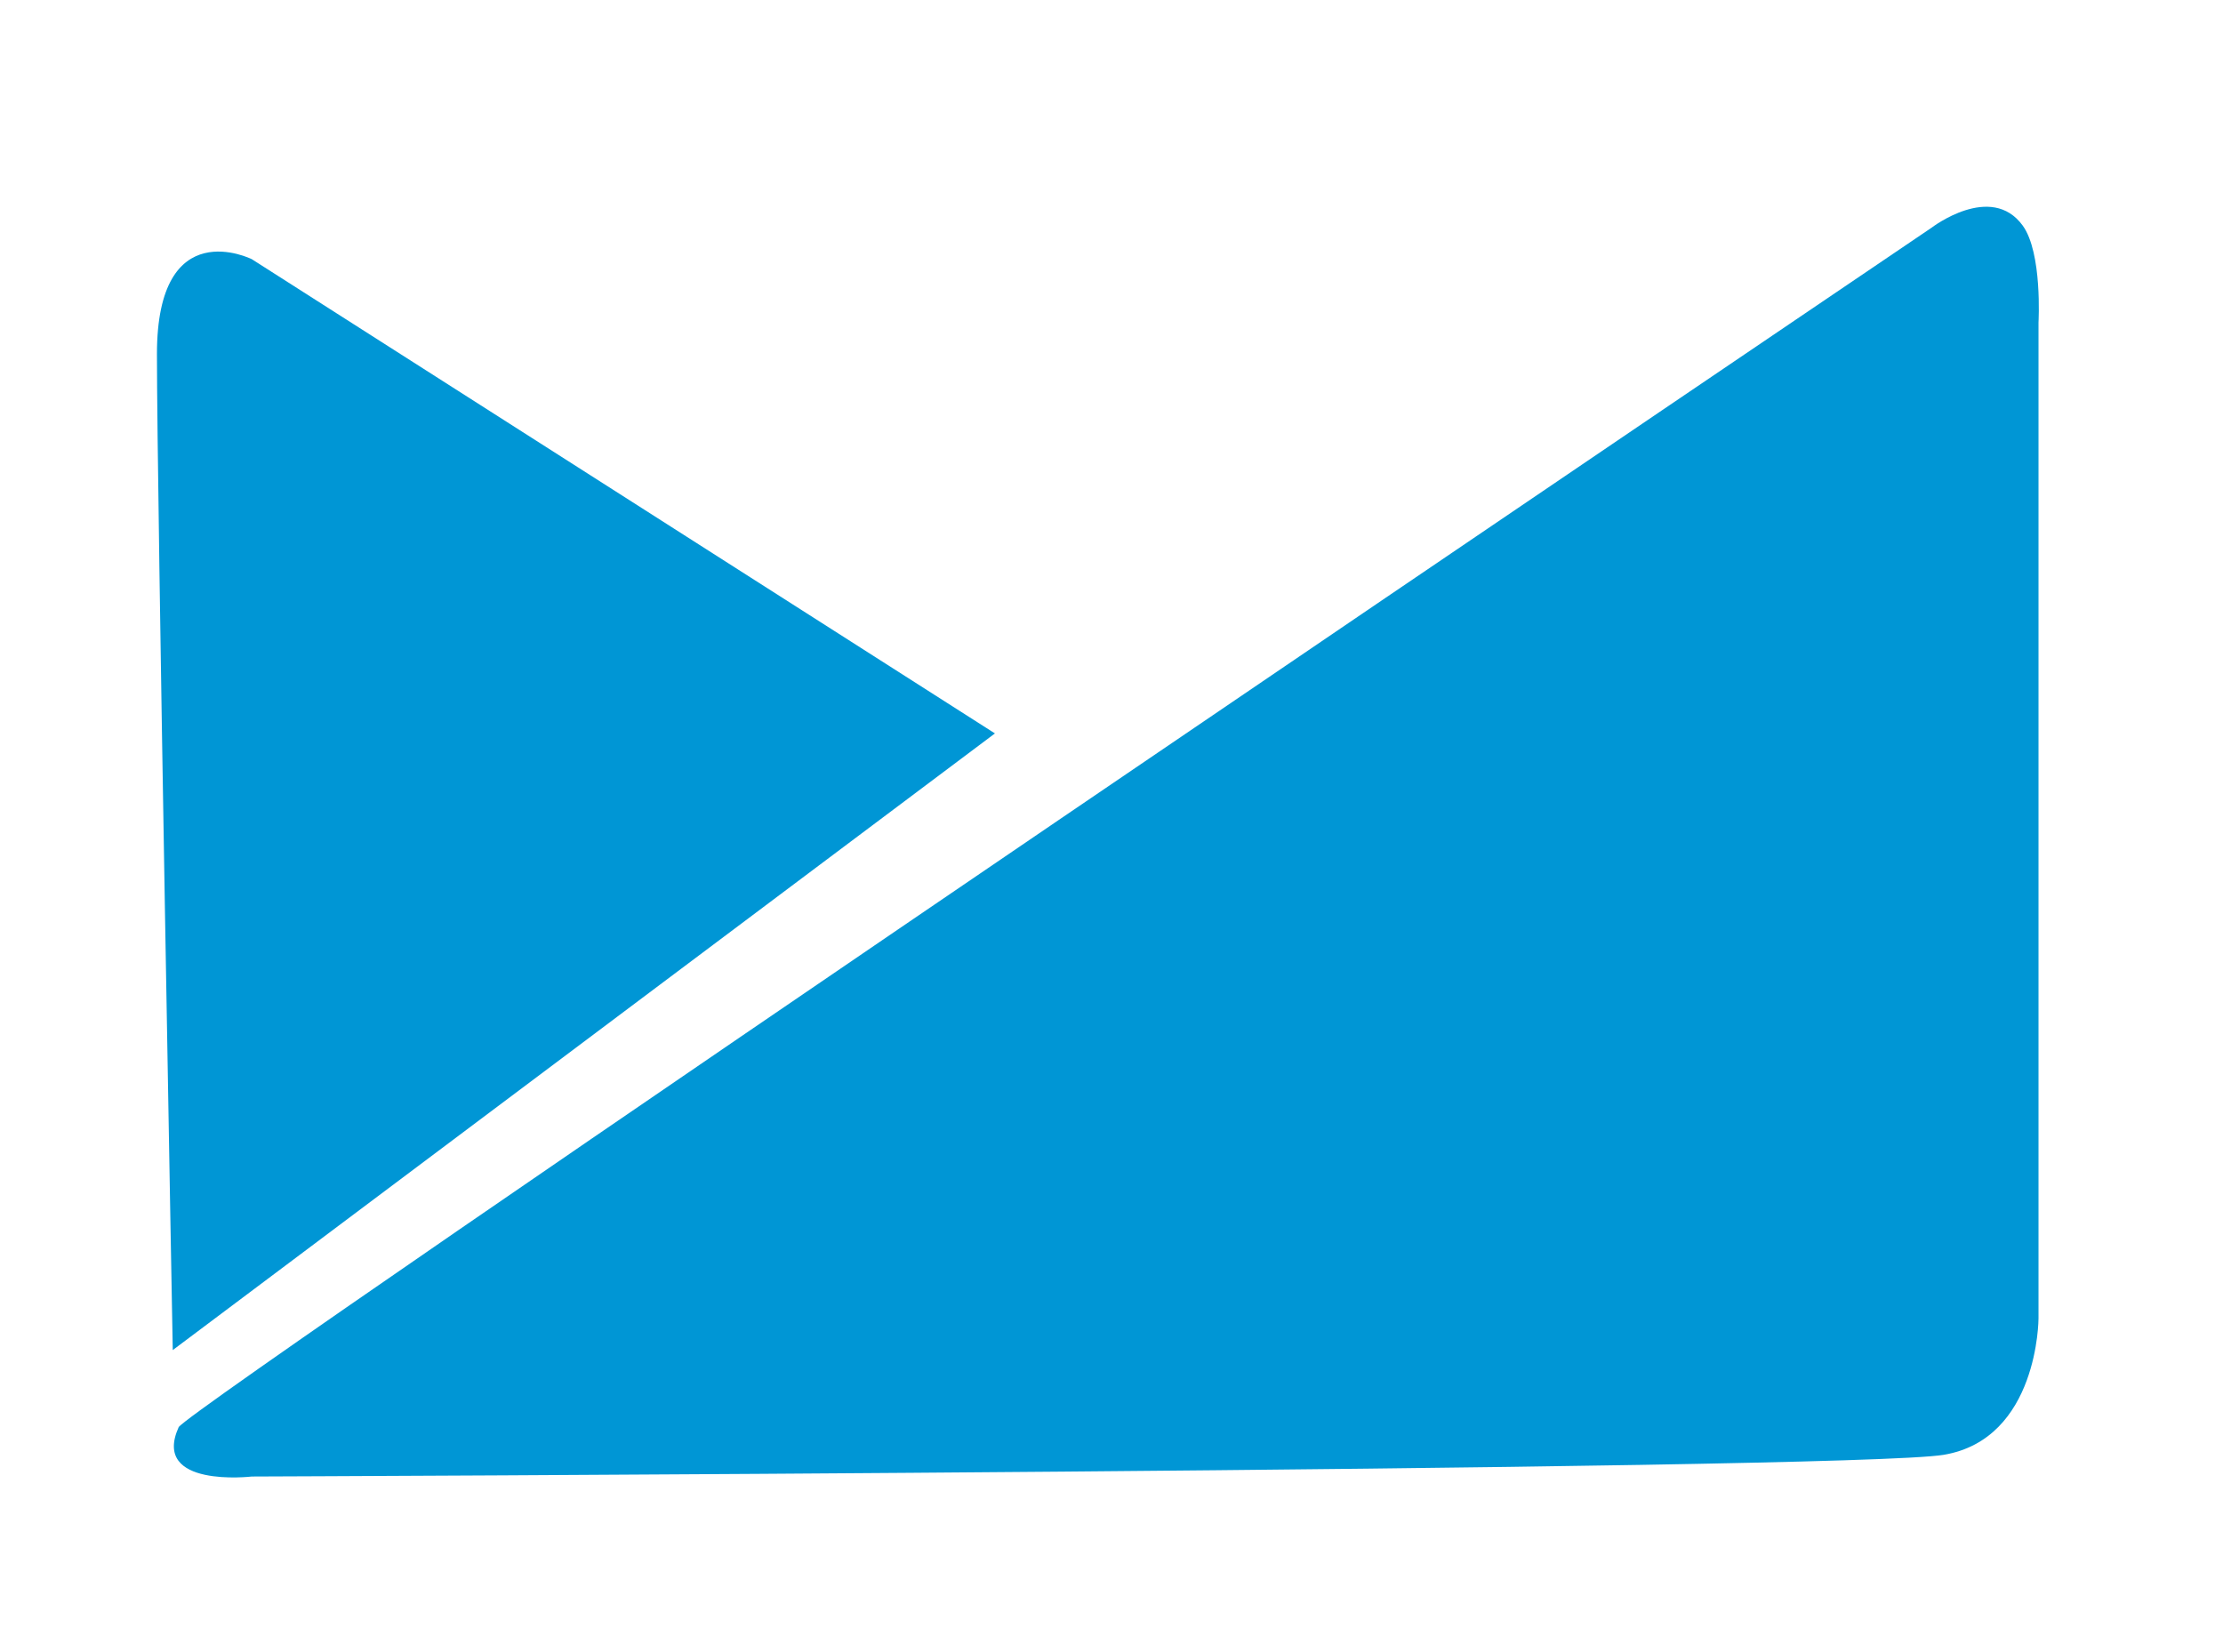
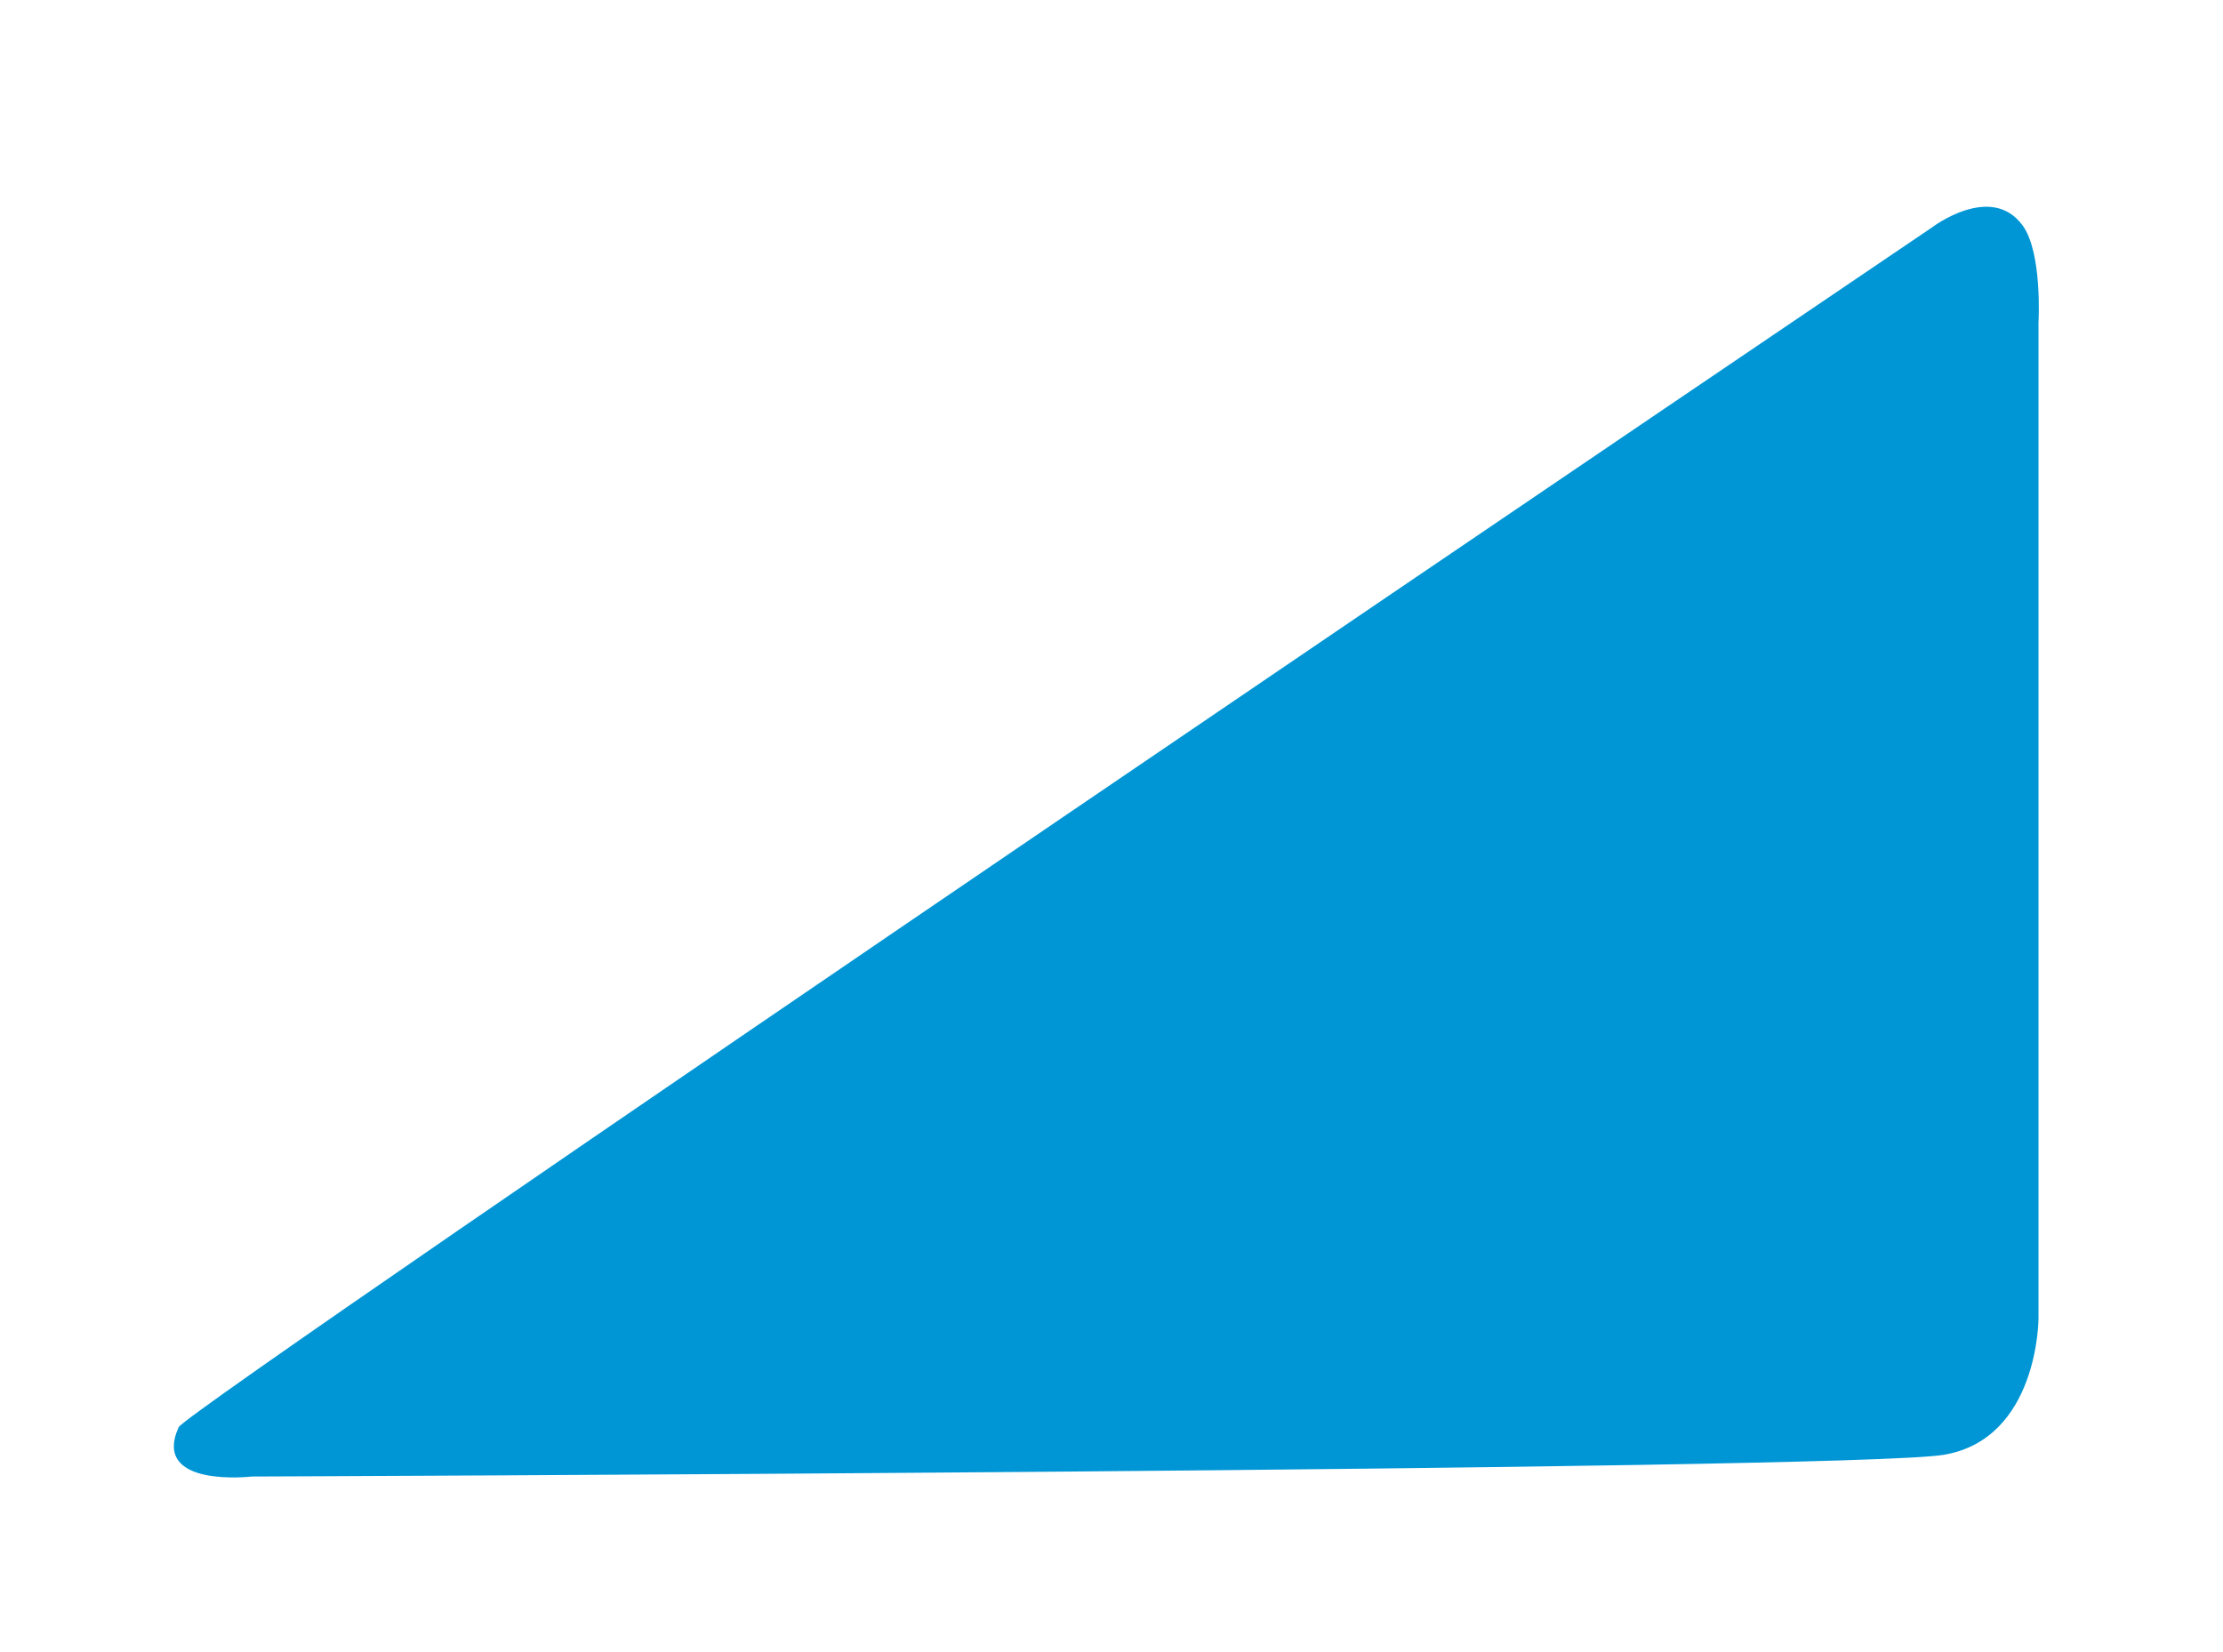
<svg xmlns="http://www.w3.org/2000/svg" version="1.1" id="Layer_1" x="0px" y="0px" width="54.39px" height="40.418px" viewBox="0.141 -0.213 54.39 40.418" enable-background="new 0.141 -0.213 54.39 40.418" xml:space="preserve">
-   <path fill="#0096D5" d="M24.484,17.733L6.302,6.129c0,0-2.321-1.162-2.321,2.321c0,3.479,0.387,24.372,0.387,24.372L24.484,17.733z" />
  <path fill="#0096D5" d="M50.017,7.675v24.373c0,0,0,2.949-2.321,3.337c-2.321,0.388-41.394,0.531-41.394,0.531  s-2.467,0.29-1.789-1.209C4.871,34.138,47.406,5.355,47.406,5.355s1.45-1.112,2.224-0.049C50.115,5.973,50.017,7.675,50.017,7.675" />
</svg>